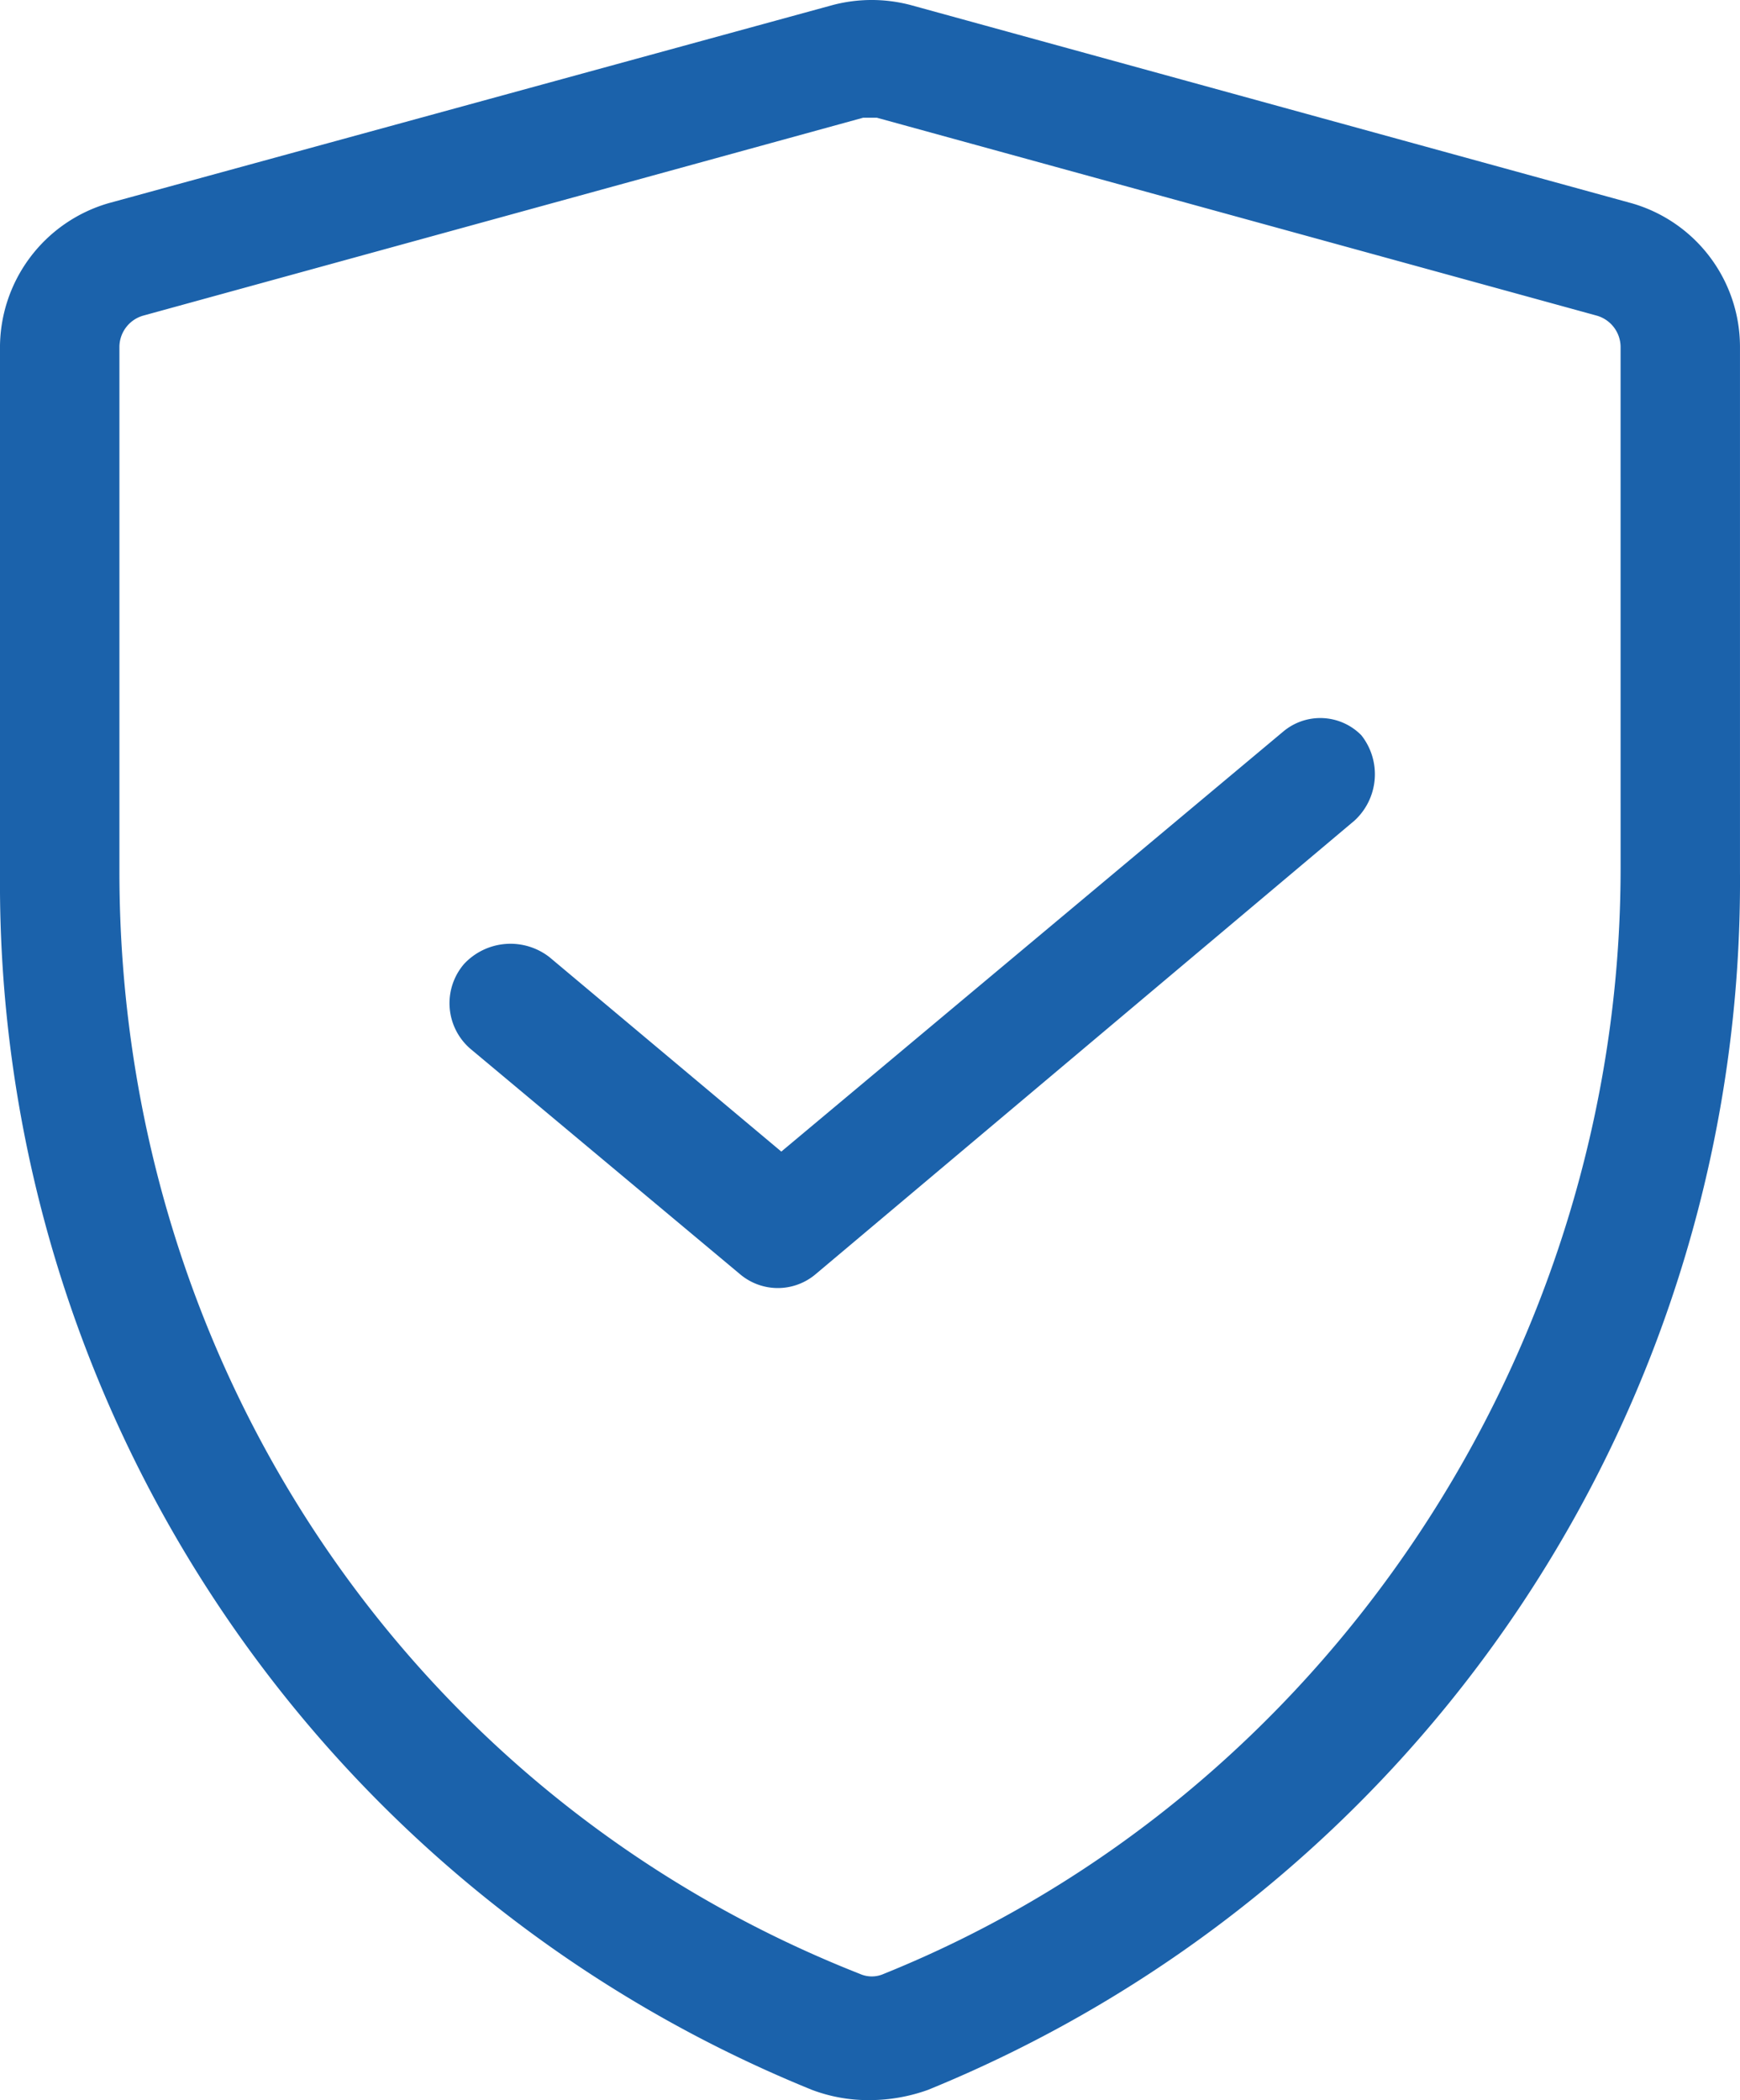
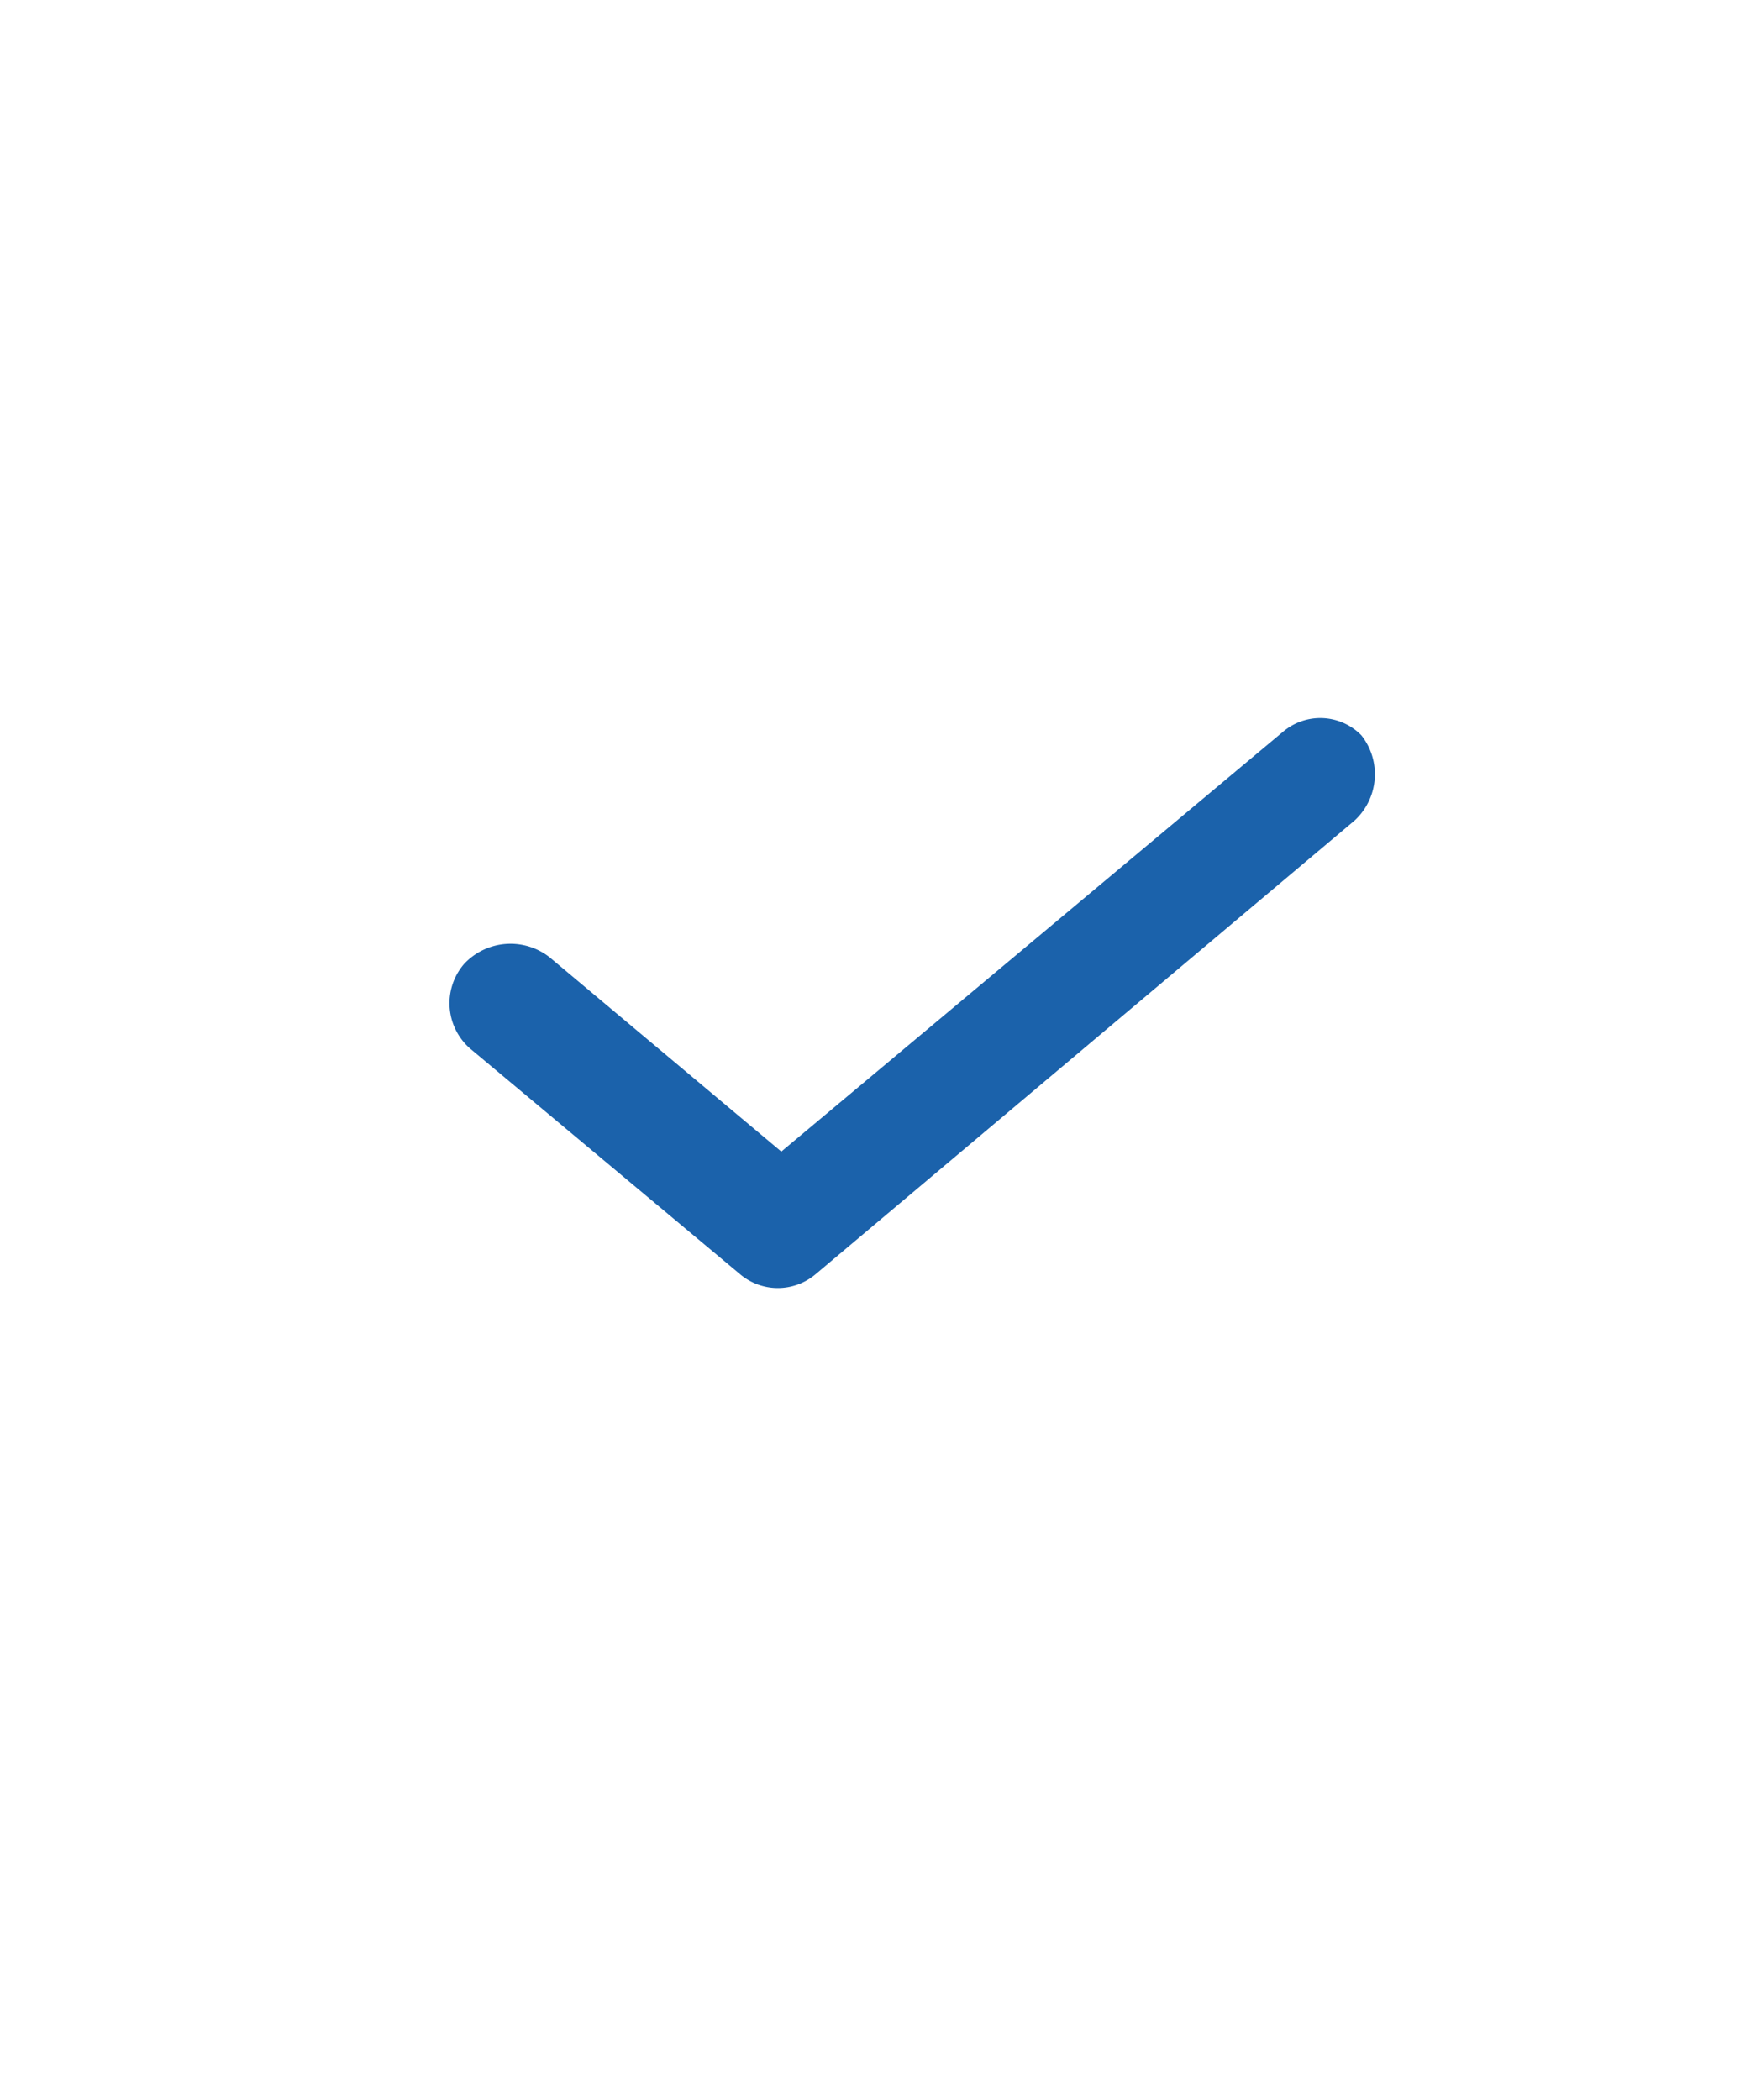
<svg xmlns="http://www.w3.org/2000/svg" width="83.285" height="100.514" viewBox="0 0 83.285 100.514">
  <g id="Group_21519" data-name="Group 21519" transform="translate(-6.5 -1.25)">
-     <path id="Path_107926" data-name="Path 107926" d="M84.56,10.967,50.1,1.495a7.314,7.314,0,0,0-3.756,0L11.726,10.967A7.2,7.2,0,0,0,6.5,17.989V43.138a62.313,62.313,0,0,0,38.866,58.136,7.628,7.628,0,0,0,2.776.49,8.3,8.3,0,0,0,2.776-.49,62.455,62.455,0,0,0,38.866-58.3V17.825a7.154,7.154,0,0,0-5.226-6.859Zm-.49,31.844C84.07,66,69.862,87.23,48.8,95.722a1.4,1.4,0,0,1-1.143,0C26.1,87.23,12.216,66.49,12.216,42.974V17.825a1.569,1.569,0,0,1,1.143-1.47L47.816,6.884h.653l34.457,9.472a1.569,1.569,0,0,1,1.143,1.47Z" fill="#1b62ab" />
    <path id="Path_107927" data-name="Path 107927" d="M59.569,22.955,35.563,43.042l-11.1-9.308a3.037,3.037,0,0,0-4.083.327,2.879,2.879,0,0,0,.327,4.083L33.6,48.921a2.8,2.8,0,0,0,3.593,0L63,27.2a3.01,3.01,0,0,0,.327-4.083,2.755,2.755,0,0,0-3.756-.163Z" transform="translate(8.334 13.324)" fill="#1b62ab" />
  </g>
</svg>